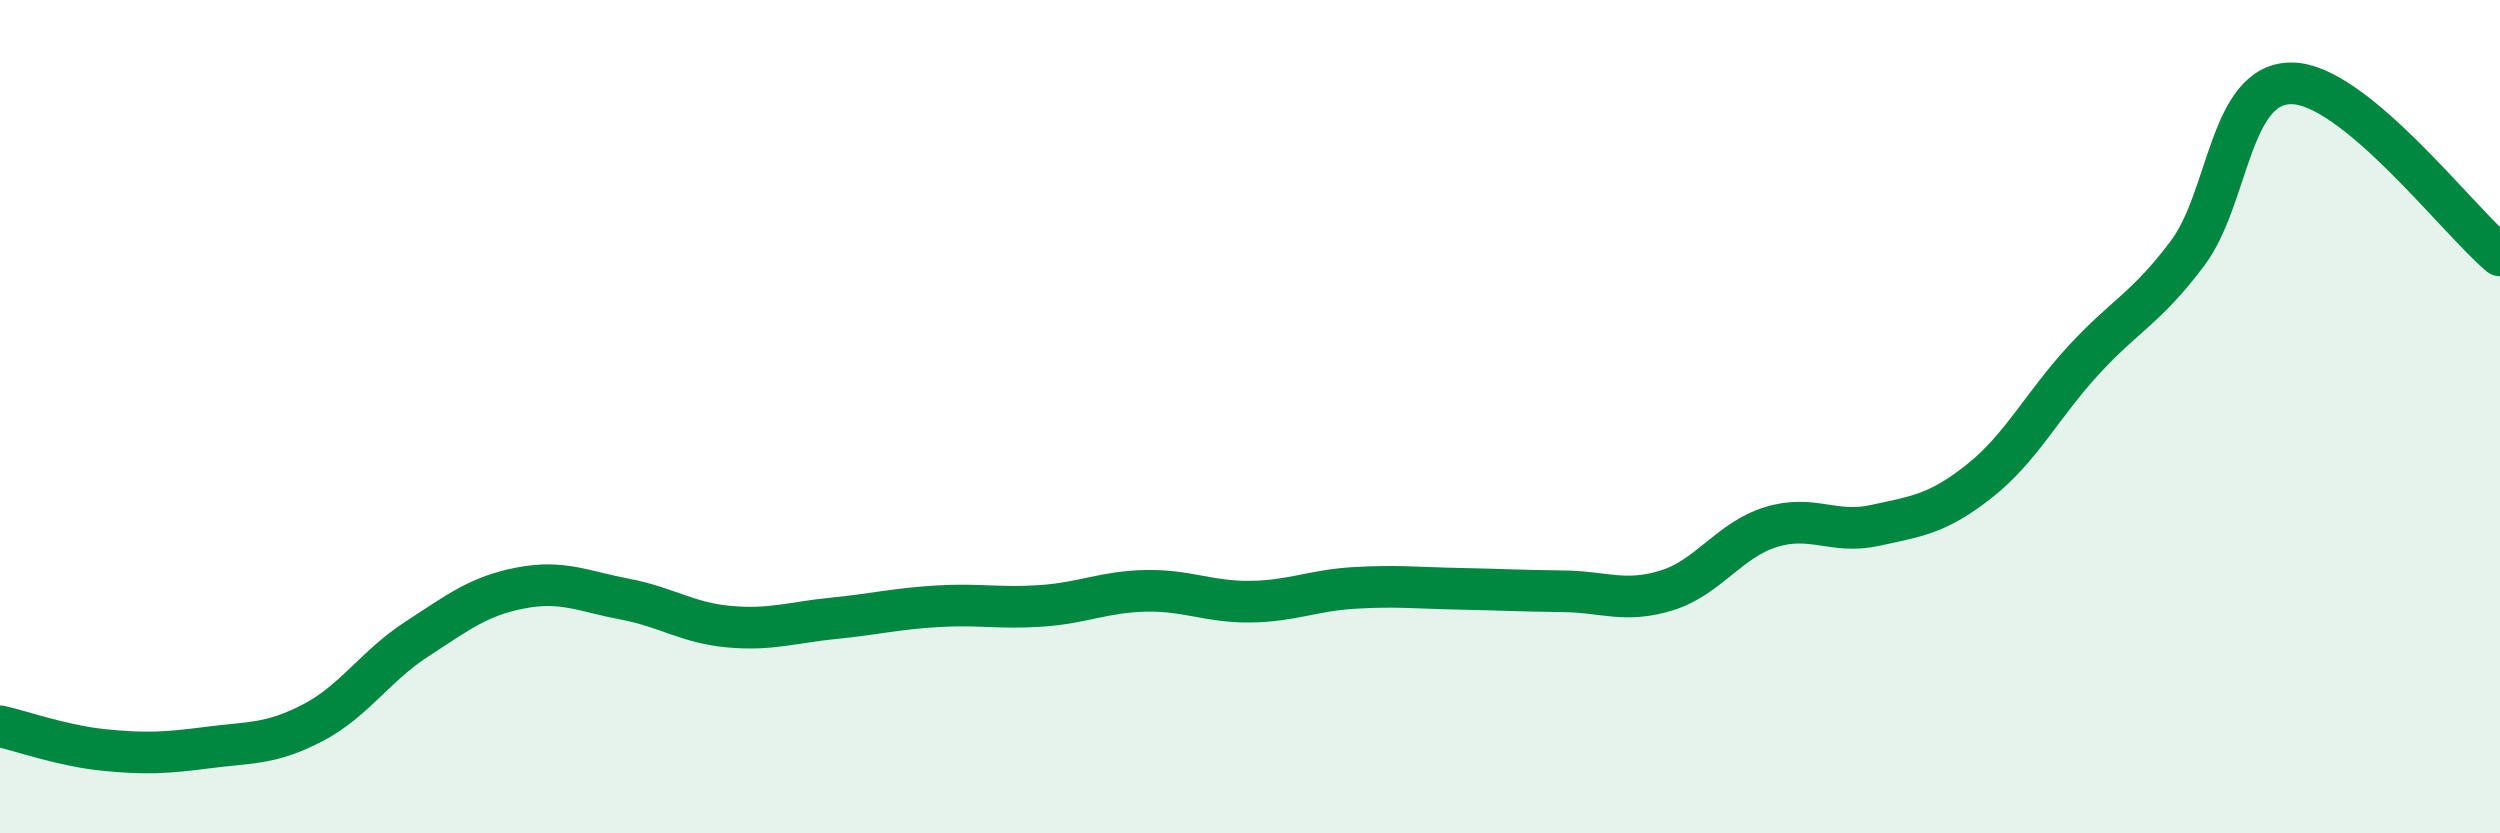
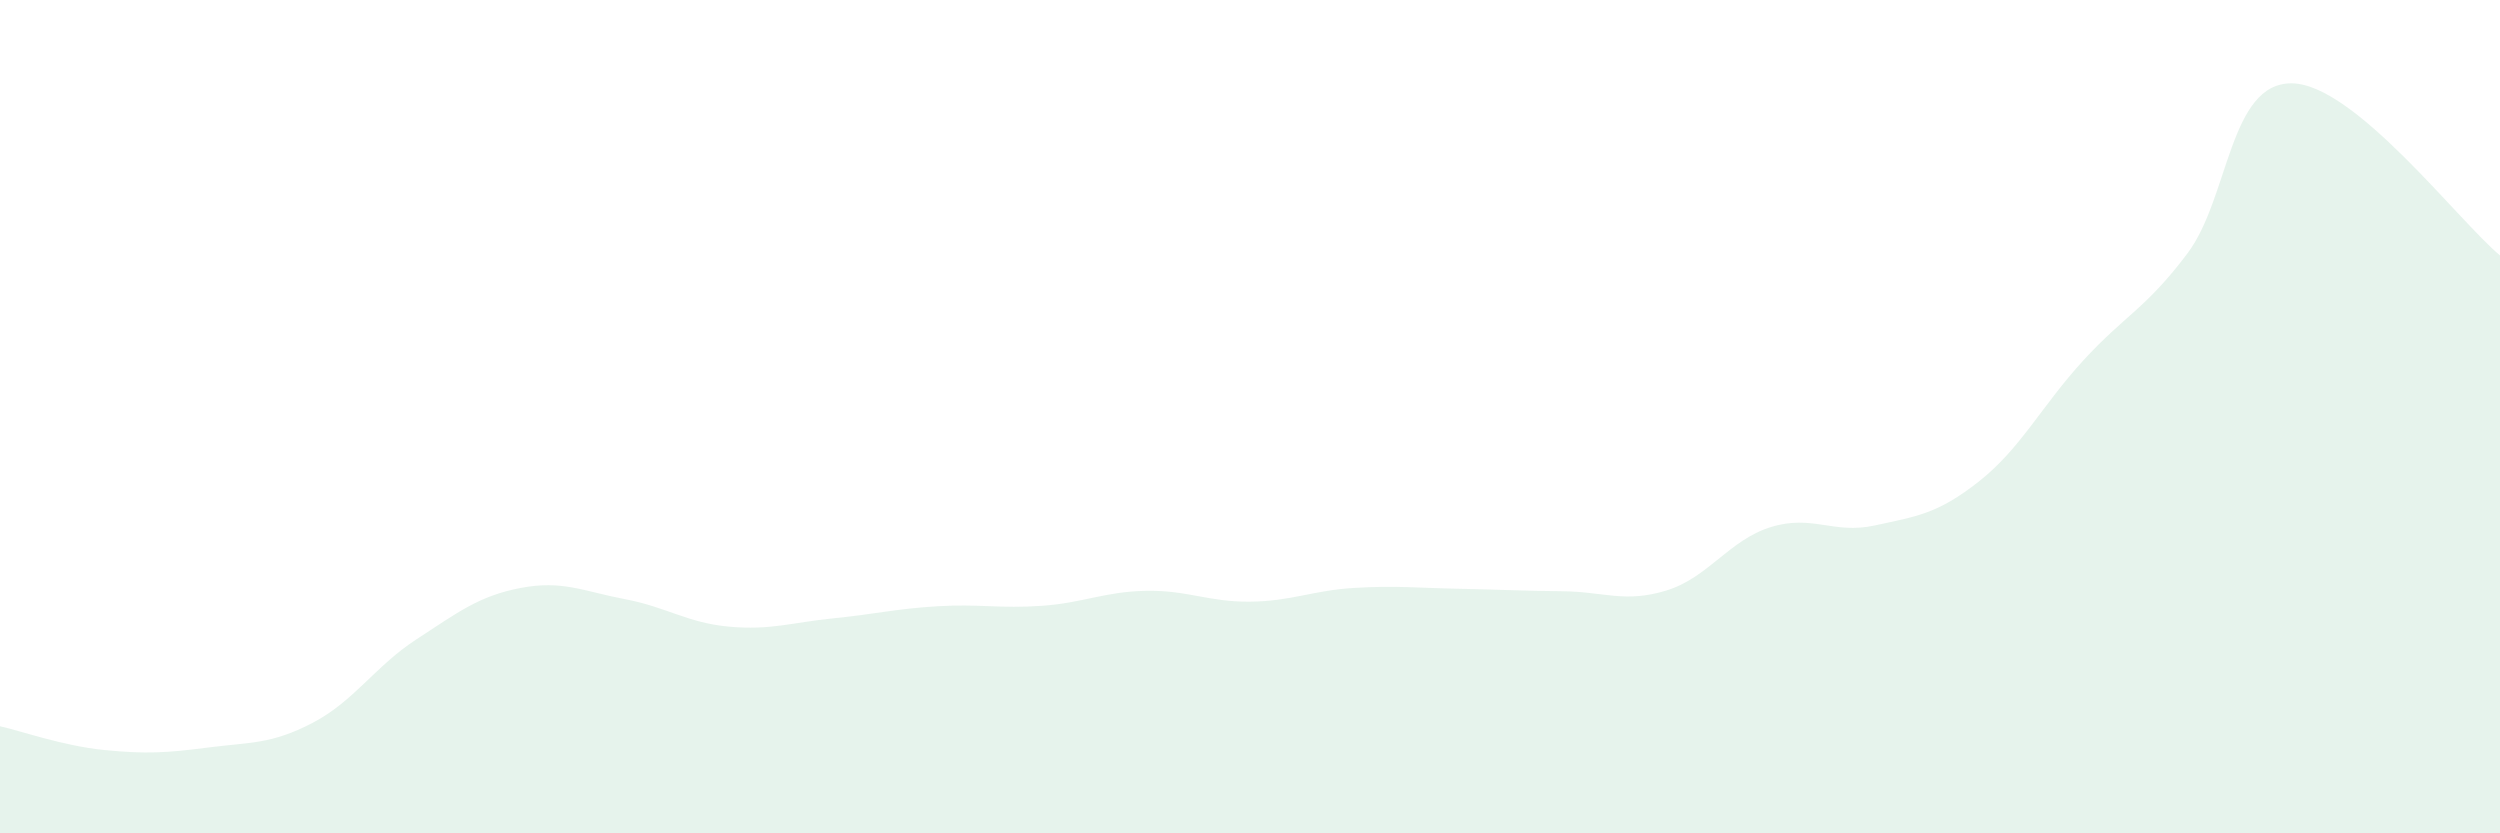
<svg xmlns="http://www.w3.org/2000/svg" width="60" height="20" viewBox="0 0 60 20">
  <path d="M 0,17.43 C 0.5,17.54 1.5,17.9 2.5,18 C 3.5,18.1 4,18.07 5,17.94 C 6,17.81 6.5,17.87 7.5,17.35 C 8.5,16.83 9,15.99 10,15.34 C 11,14.69 11.5,14.3 12.5,14.11 C 13.5,13.92 14,14.19 15,14.38 C 16,14.57 16.5,14.95 17.5,15.04 C 18.5,15.13 19,14.94 20,14.84 C 21,14.74 21.5,14.61 22.5,14.55 C 23.5,14.49 24,14.61 25,14.54 C 26,14.47 26.5,14.2 27.5,14.18 C 28.5,14.16 29,14.45 30,14.44 C 31,14.43 31.5,14.17 32.5,14.11 C 33.5,14.05 34,14.11 35,14.13 C 36,14.15 36.5,14.18 37.5,14.19 C 38.5,14.2 39,14.48 40,14.17 C 41,13.86 41.5,12.96 42.5,12.65 C 43.5,12.34 44,12.83 45,12.61 C 46,12.39 46.5,12.34 47.5,11.55 C 48.5,10.76 49,9.74 50,8.65 C 51,7.56 51.5,7.41 52.5,6.08 C 53.5,4.75 53.5,1.99 55,2 C 56.5,2.01 59,5.3 60,6.13L60 20L0 20Z" fill="#008740" opacity="0.1" stroke-linecap="round" stroke-linejoin="round" />
-   <path d="M 0,17.43 C 0.5,17.54 1.5,17.9 2.5,18 C 3.5,18.1 4,18.07 5,17.94 C 6,17.81 6.5,17.87 7.5,17.35 C 8.5,16.83 9,15.99 10,15.34 C 11,14.69 11.5,14.3 12.5,14.11 C 13.5,13.92 14,14.19 15,14.38 C 16,14.57 16.5,14.95 17.5,15.04 C 18.5,15.13 19,14.94 20,14.84 C 21,14.74 21.5,14.61 22.5,14.55 C 23.5,14.49 24,14.61 25,14.54 C 26,14.47 26.5,14.2 27.5,14.18 C 28.5,14.16 29,14.45 30,14.44 C 31,14.43 31.5,14.17 32.5,14.11 C 33.5,14.05 34,14.11 35,14.13 C 36,14.15 36.5,14.18 37.5,14.19 C 38.5,14.2 39,14.48 40,14.17 C 41,13.86 41.5,12.96 42.5,12.65 C 43.5,12.34 44,12.83 45,12.61 C 46,12.39 46.5,12.34 47.5,11.55 C 48.5,10.76 49,9.74 50,8.65 C 51,7.56 51.5,7.41 52.5,6.08 C 53.5,4.75 53.5,1.99 55,2 C 56.5,2.01 59,5.3 60,6.13" stroke="#008740" stroke-width="1" fill="none" stroke-linecap="round" stroke-linejoin="round" />
</svg>